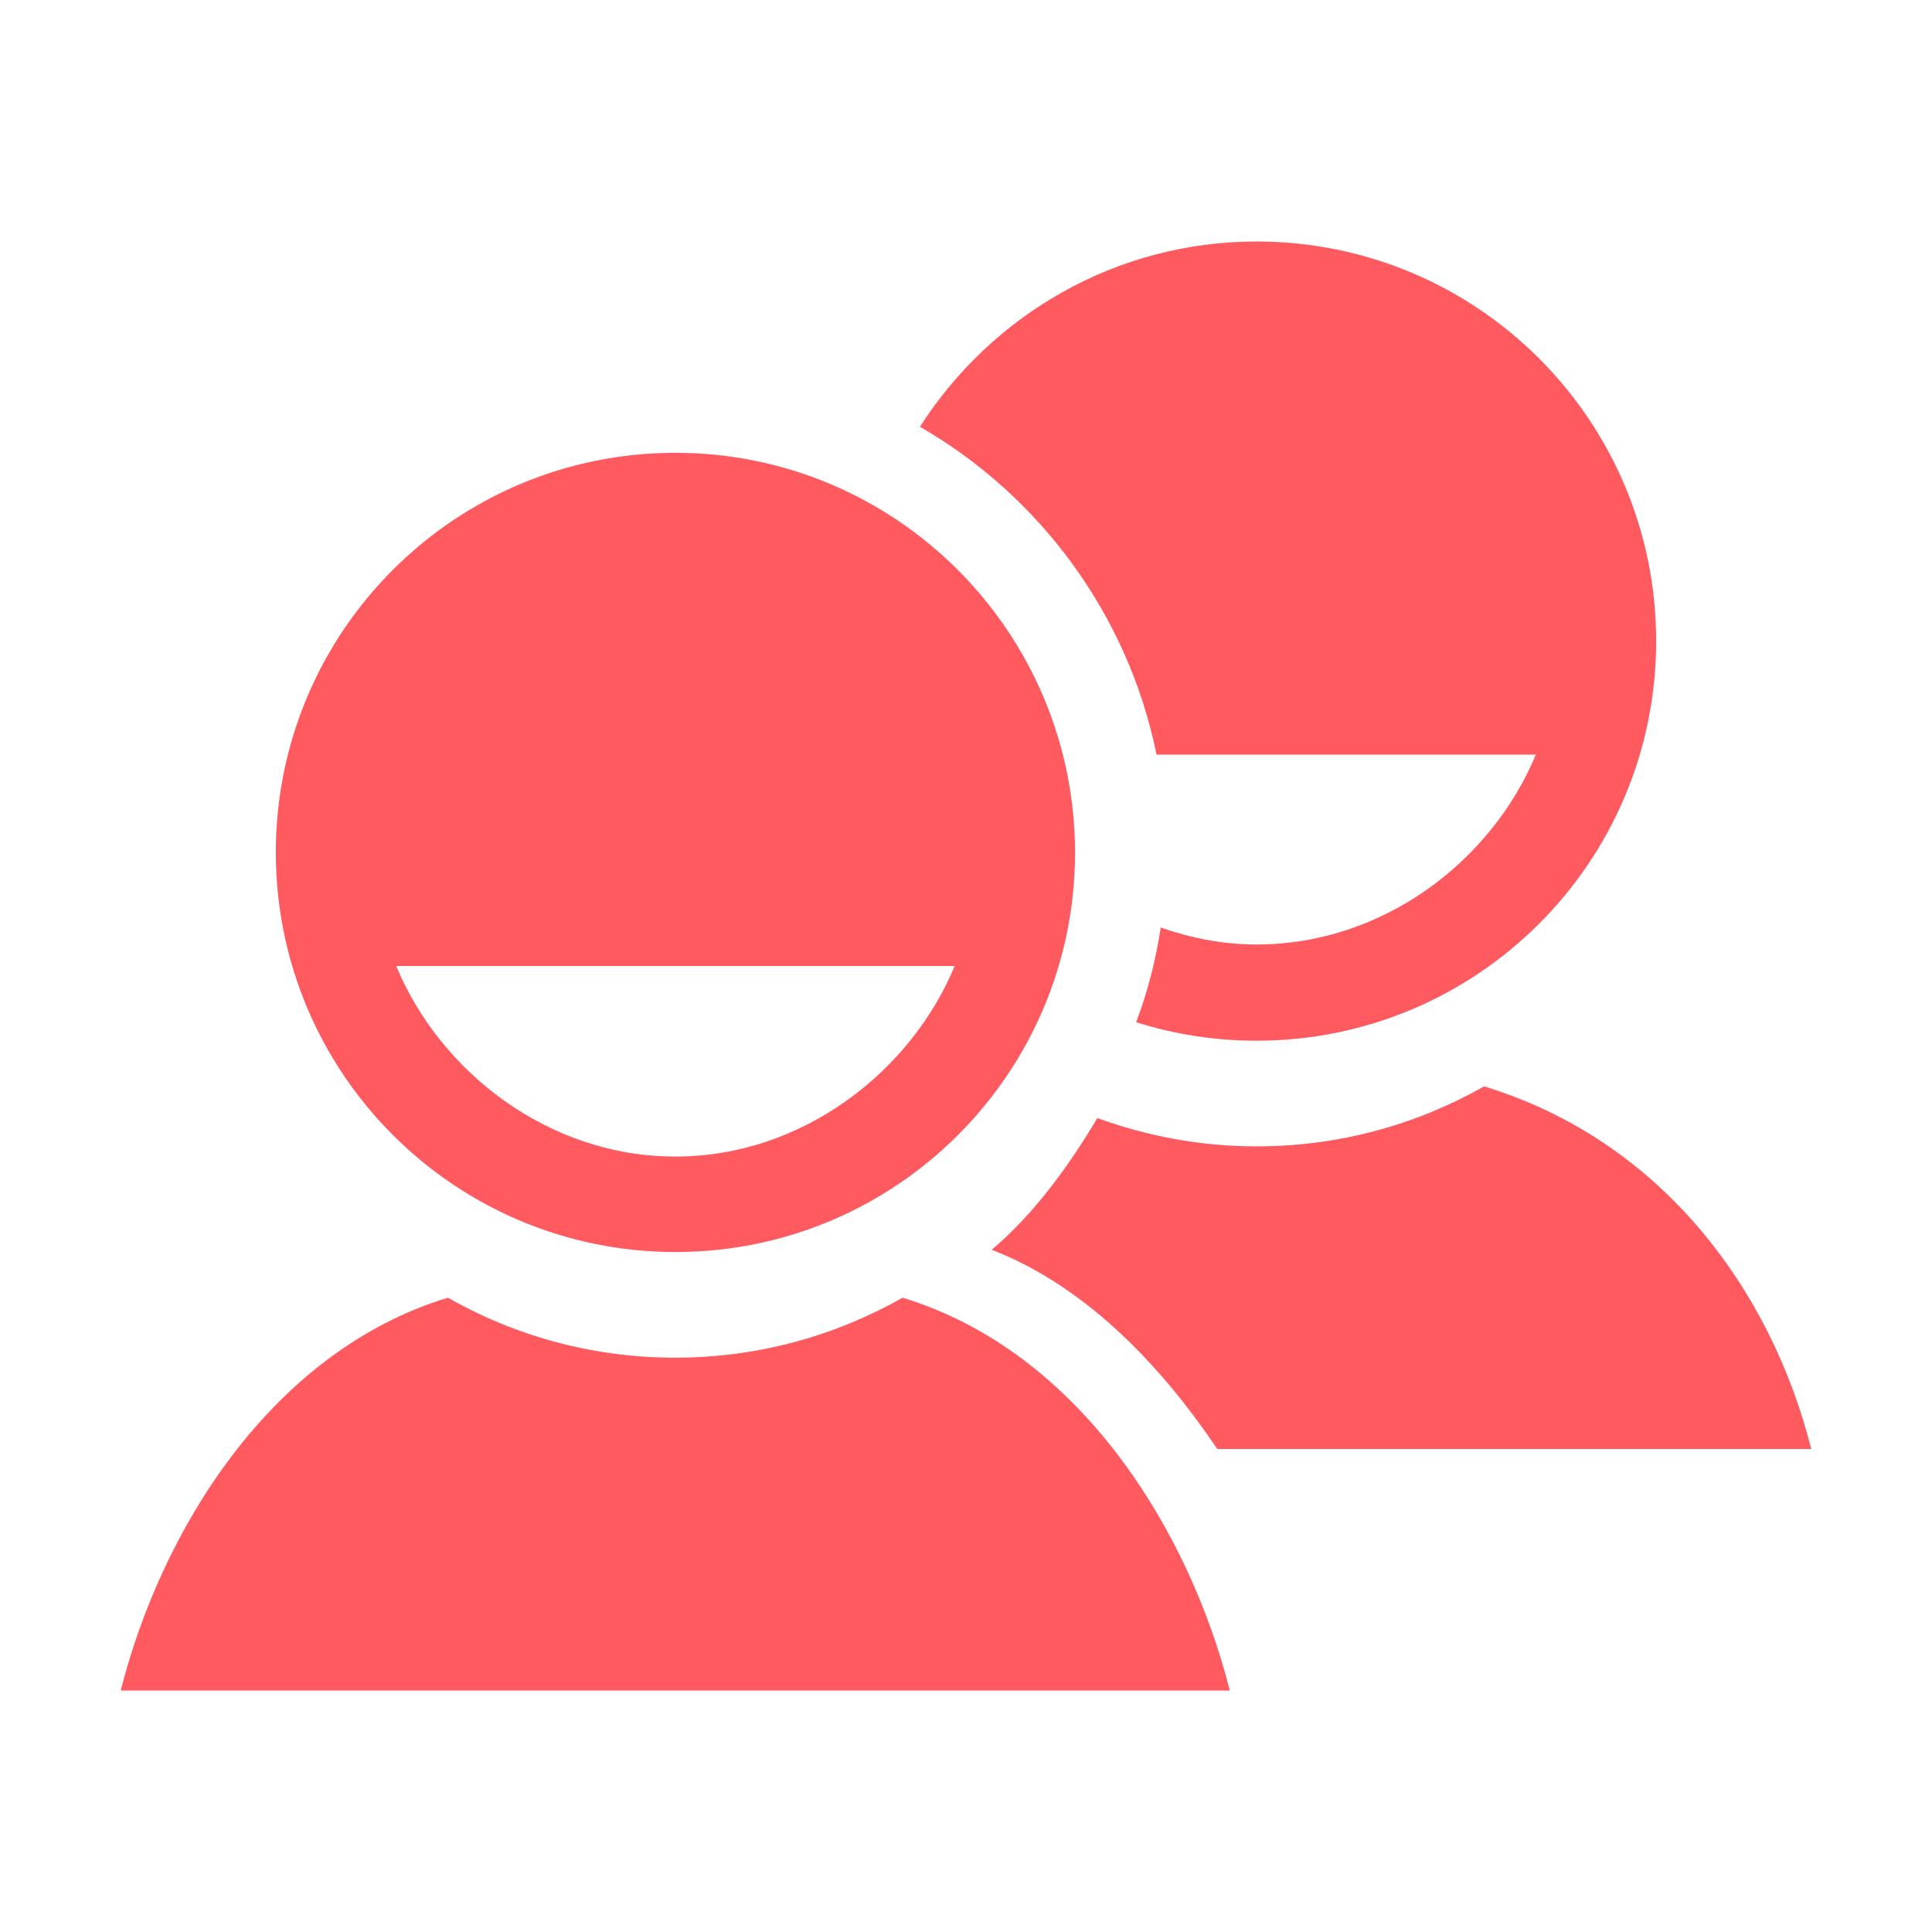
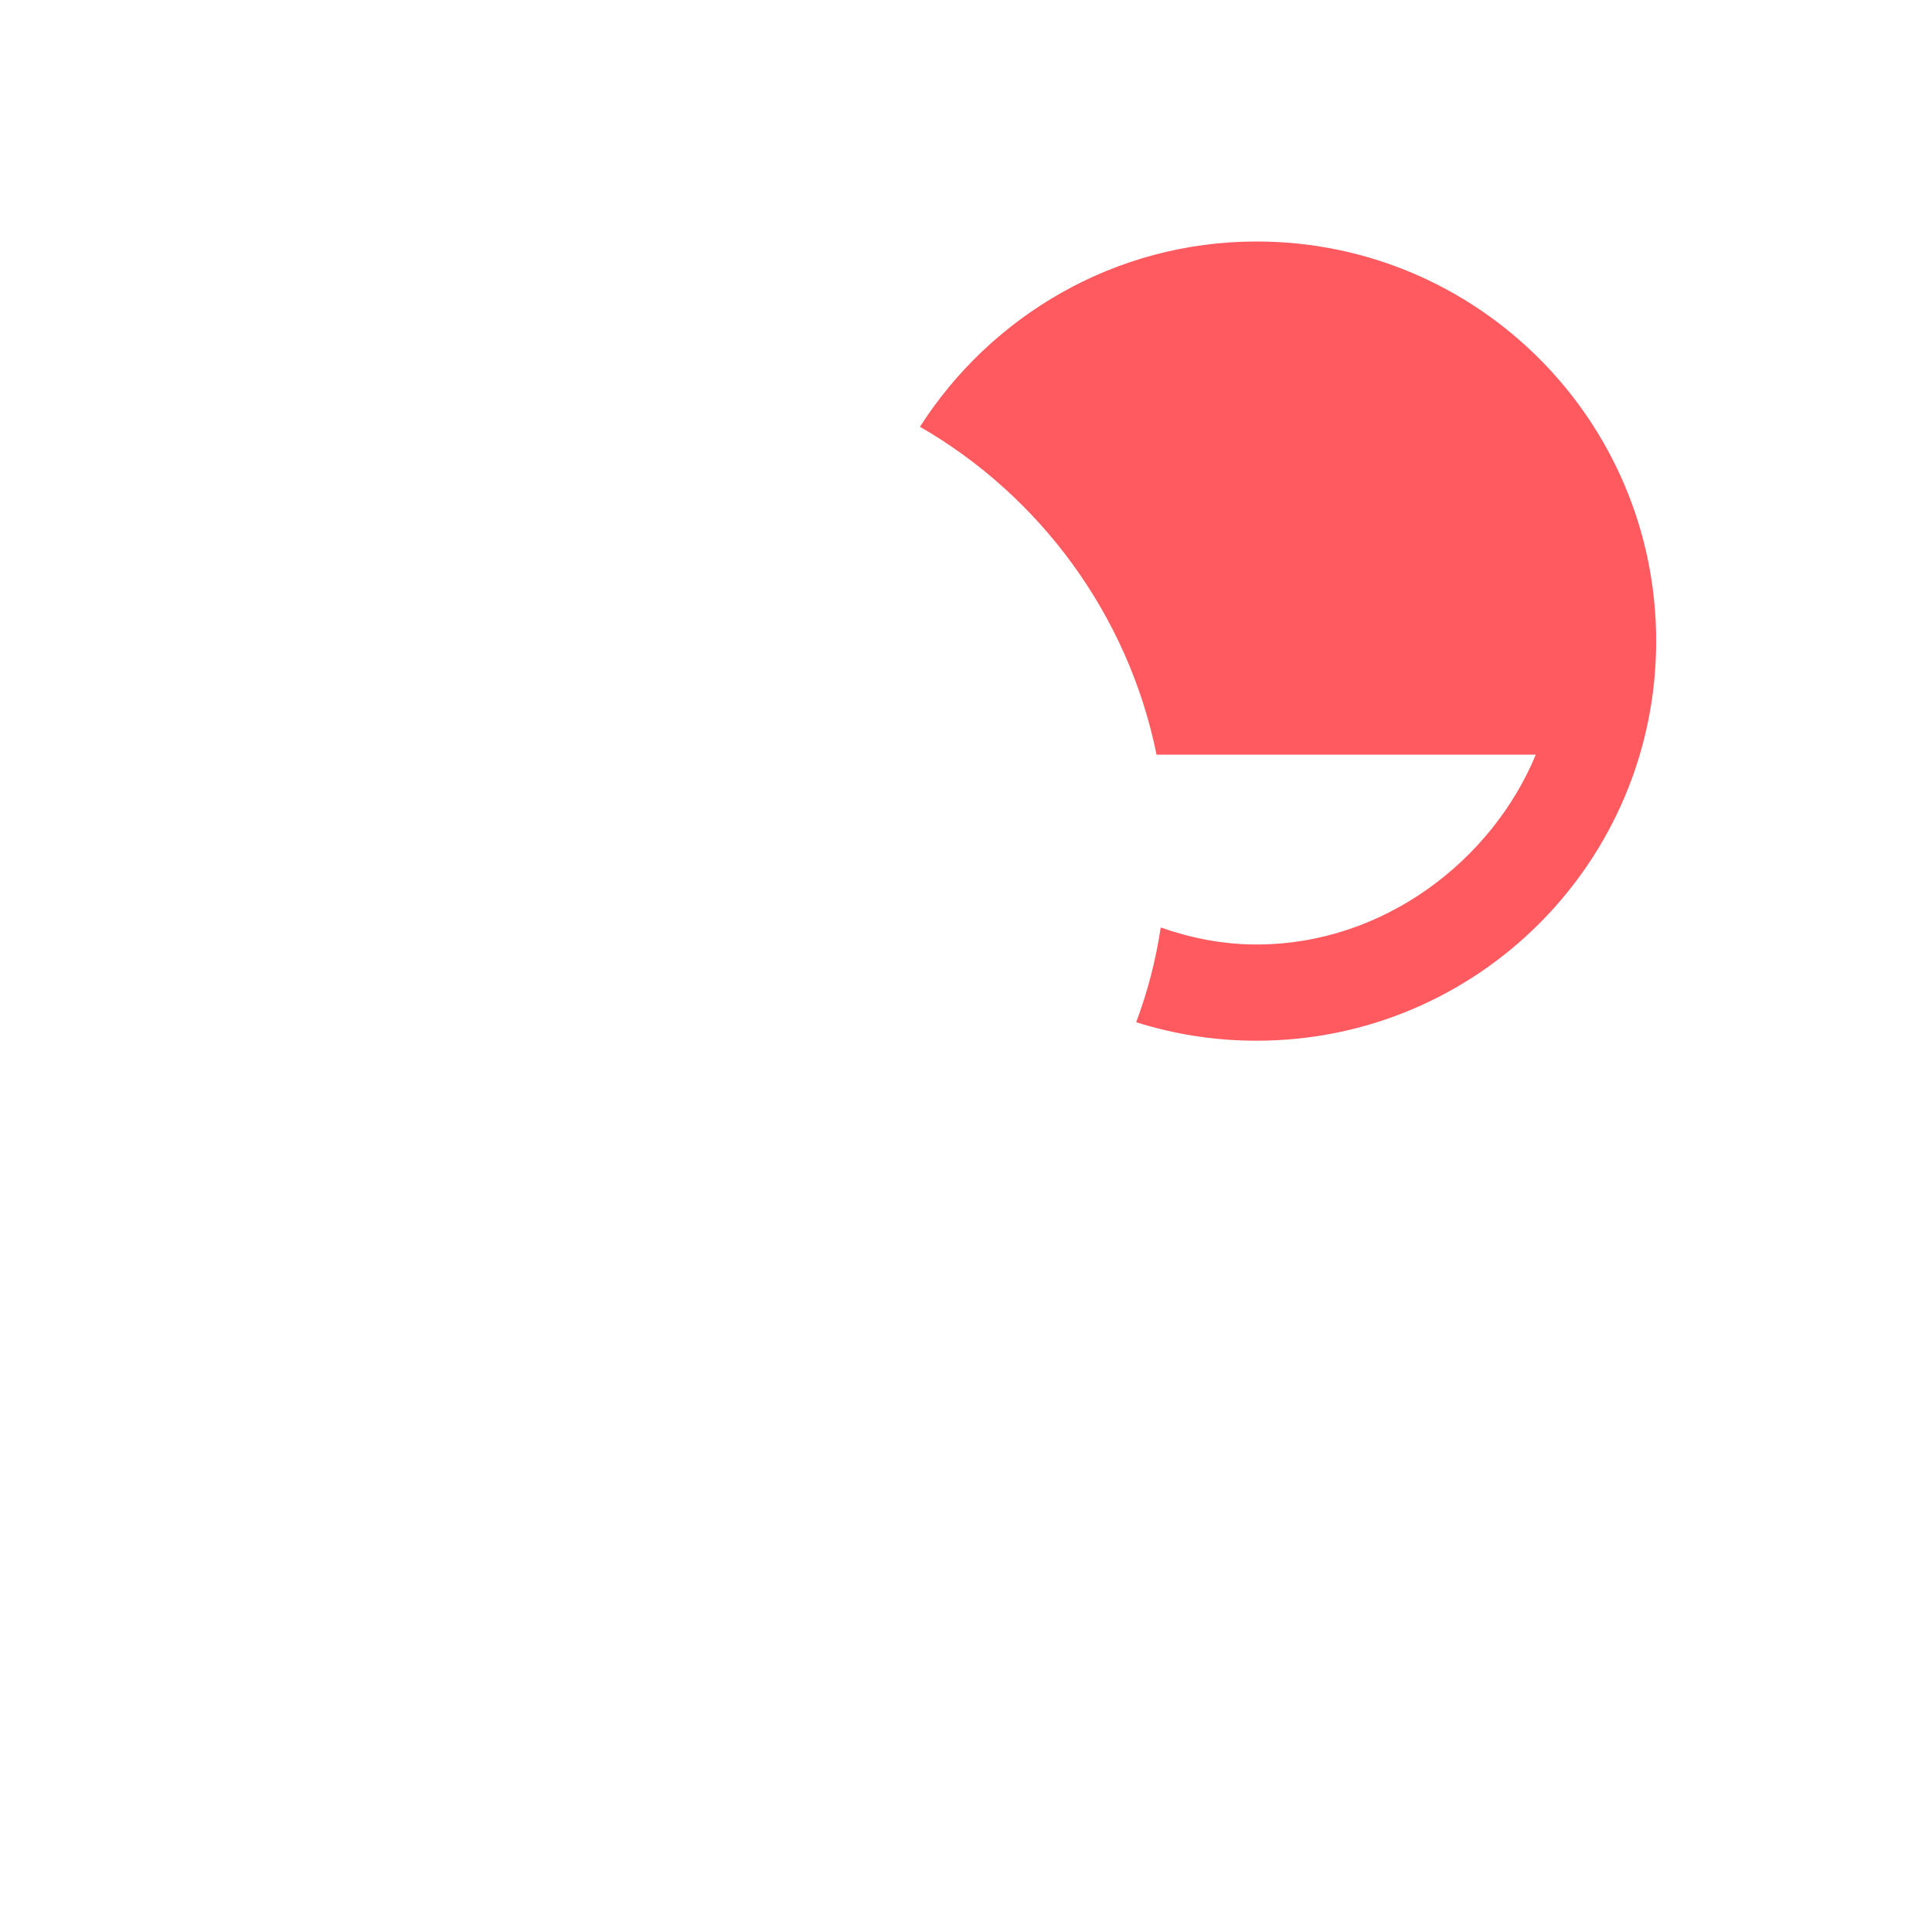
<svg xmlns="http://www.w3.org/2000/svg" version="1.1" id="Layer_1" x="0px" y="0px" viewBox="0 0 512 512" style="enable-background:new 0 0 512 512;" xml:space="preserve">
  <style type="text/css">
	.st0{fill:#FF5A5F;}
</style>
  <g>
    <g>
-       <path class="st0" d="M239.2,343.9c-17.8,10.1-38.3,15.9-60.3,15.9c-21.9,0-42.5-5.8-60.2-15.9C71.5,358.3,42.6,406,32,448h293.9    C315.3,406,286.4,358.3,239.2,343.9z" />
      <g>
-         <path class="st0" d="M179,120c-58.5,0-105.9,47.4-105.9,105.9S120.5,331.8,179,331.8s105.9-47.4,105.9-105.9     C284.8,167.4,237.4,120,179,120z M179,306.5c-33.7,0-62.4-22.5-74-50.5h148C241.4,284,212.6,306.5,179,306.5z" />
-       </g>
+         </g>
    </g>
    <g>
      <g>
-         <path class="st0" d="M322.6,384H480c-10.6-42-39.5-81.7-86.7-96.1C375.5,298,355,303.8,333,303.8c-14.8,0-29-2.7-42.2-7.5     c-7.4,12.5-16.9,25.6-28,34.9C289.2,341.4,309.1,364,322.6,384z" />
-       </g>
+         </g>
      <path class="st0" d="M306.5,200H407c-11.6,28-40.3,50.3-74,50.3c-8.9,0-17.4-1.7-25.4-4.5c-1.3,8.7-3.5,17.1-6.5,25.1    c10.1,3.2,20.8,4.9,31.9,4.9c58.5,0,105.9-47.4,105.9-105.9C438.9,111.4,391.5,64,333,64c-37.5,0-70.4,19.7-89.2,49.1    C275.6,131.4,299,163,306.5,200z" />
    </g>
  </g>
</svg>